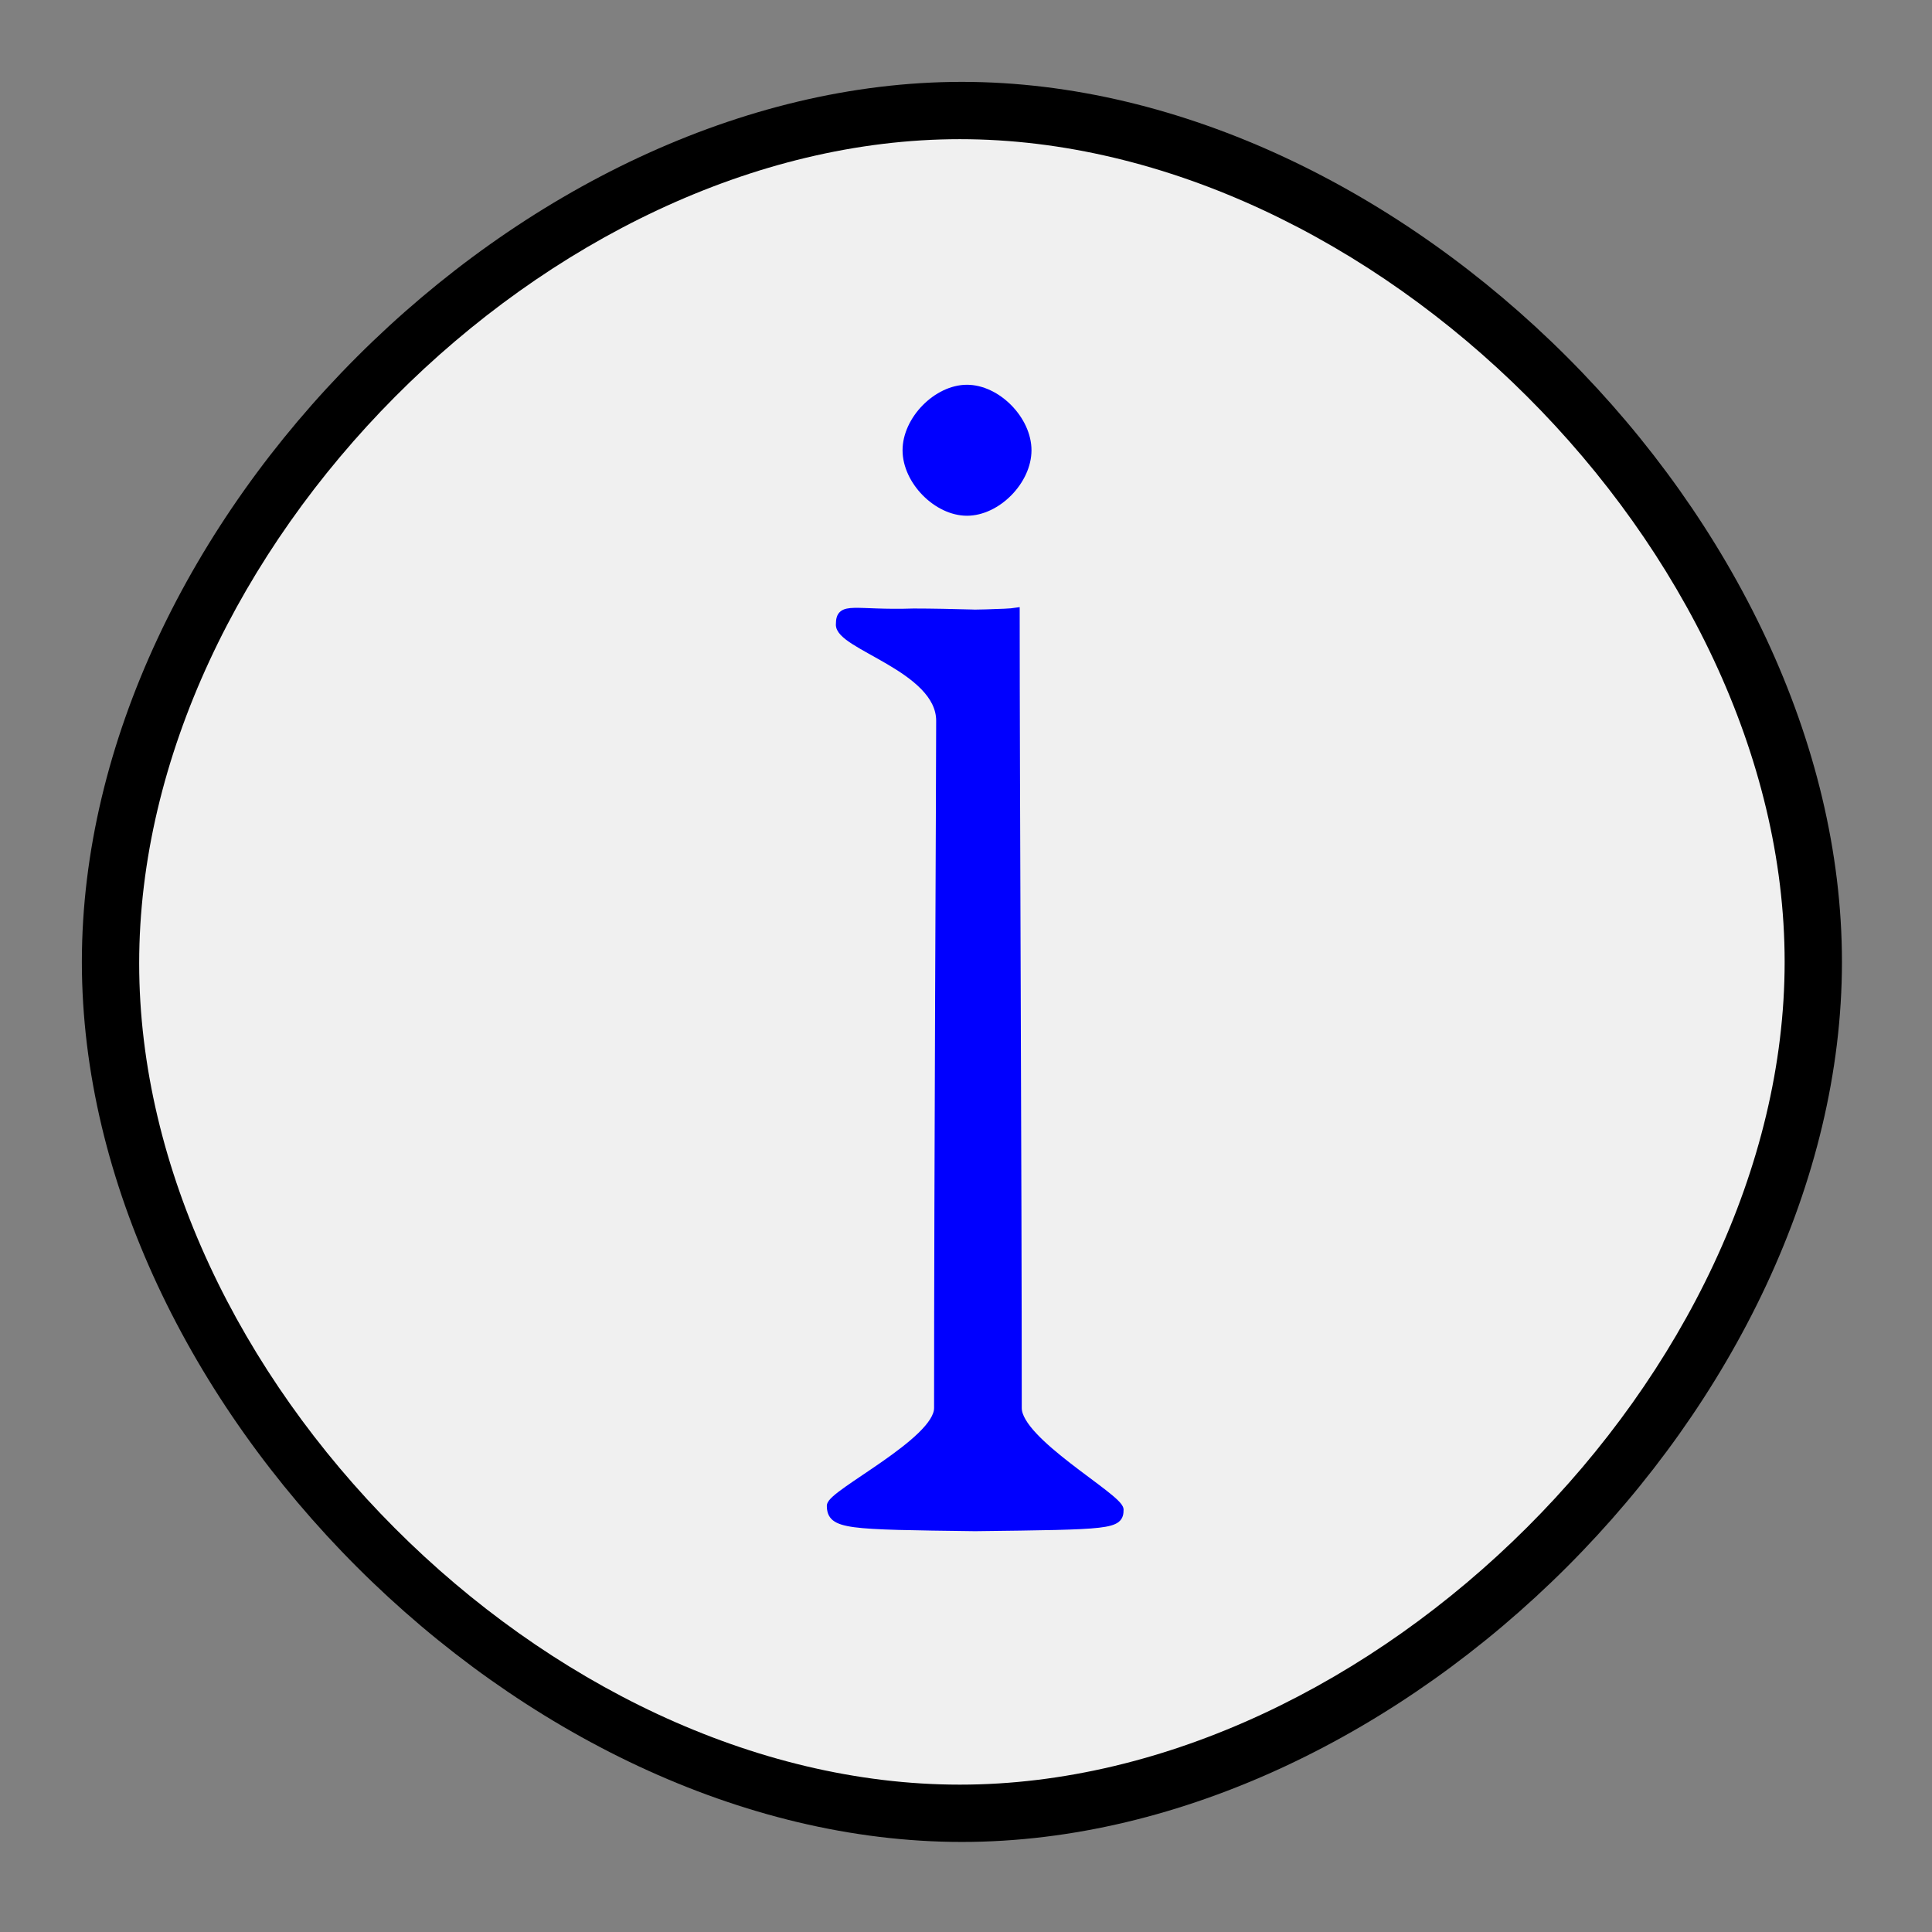
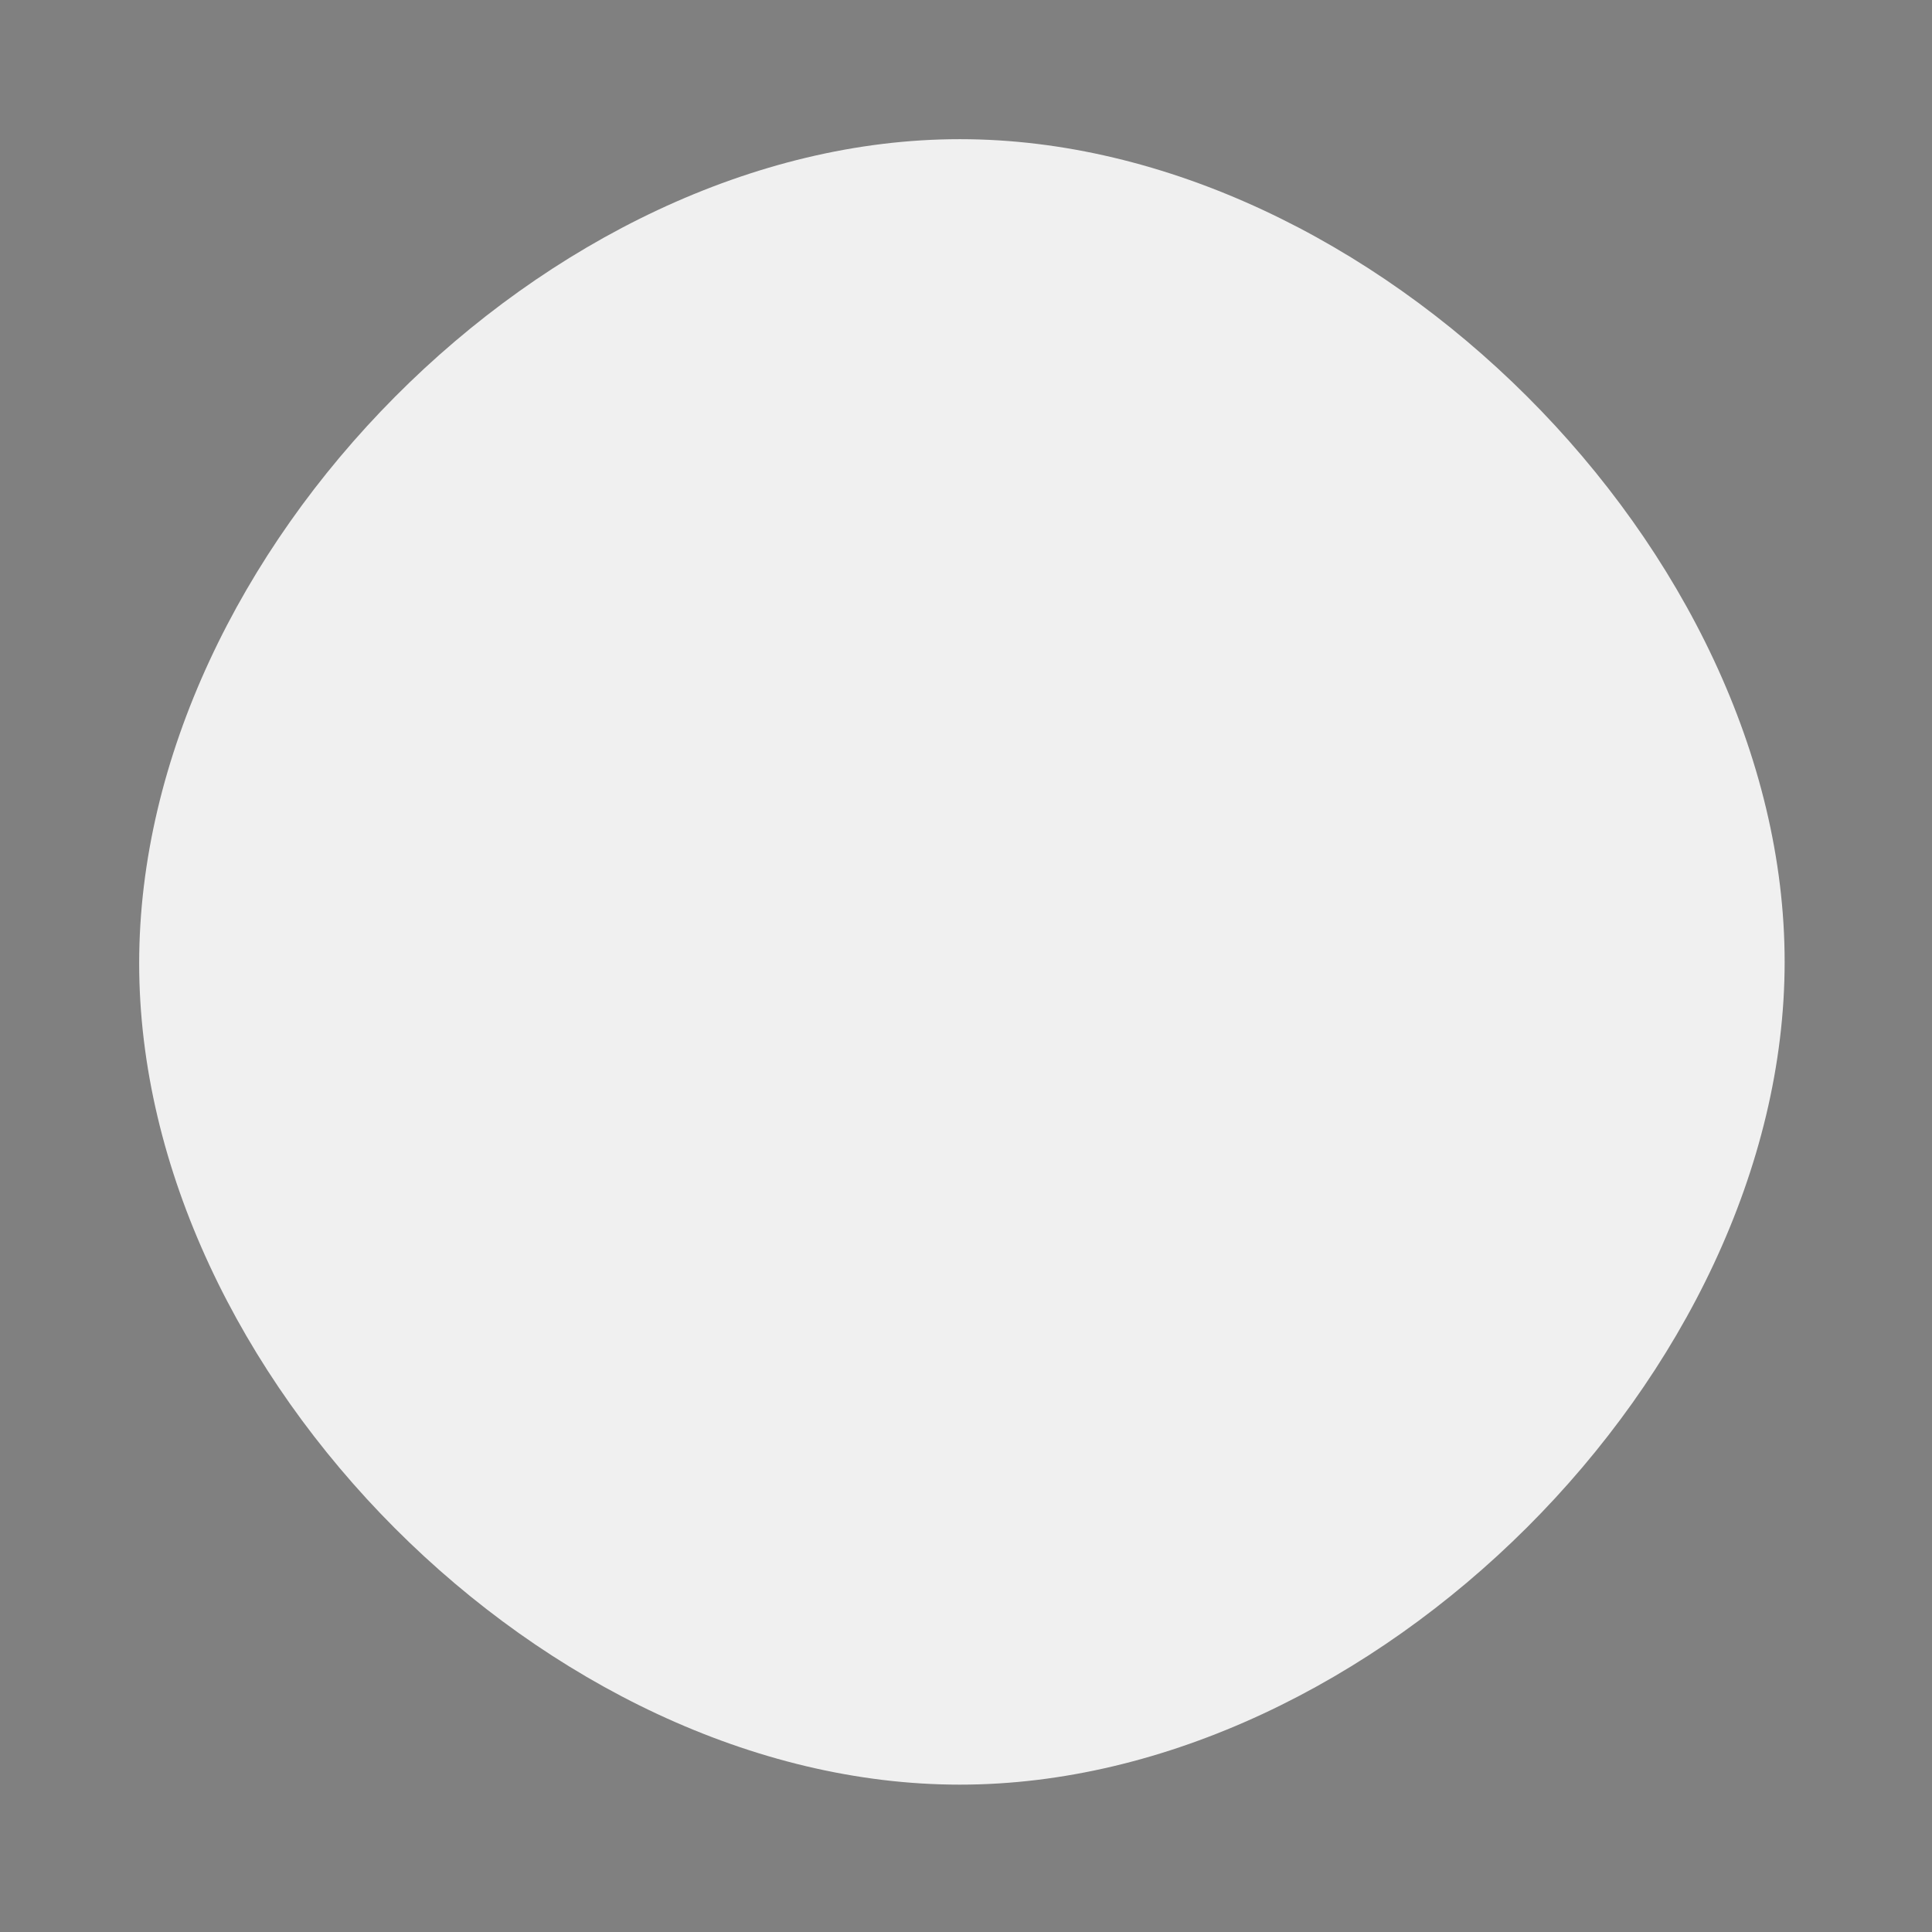
<svg width="236px" height="236px">
  <rect width="100%" height="100%" fill="#808080" stroke="none" />
-   <path d="M10 117.5 C10,171.25 63.75,225 117.5,225 C171.25,225 225,171.25 225,117.5 C225,63.75 171.25,10 117.5,10 C63.75,10 10,63.75 10,117.5 Z" style="stroke-width:0;" />
  <path d="M17 117.666 C17,167.915 66.875,218 117.247,218 C167.623,218 218,167.749 218,117.5 C218,67.249 167.623,17 117.247,17 C66.875,17 17,67.411 17,117.666 Z" style="stroke-width:0;fill:rgb(240,240,240);" />
-   <path d="M110.25 55 C110.25,58.997 114.191,63 118.119,63 C122.055,63 126,58.997 126,55 C126,51.008 122.055,47 118.119,47 C114.191,47 110.25,51.008 110.25,55 Z" style="stroke-width:0;fill:rgb(0,0,255);" />
-   <path d="M120.888 75.074 C123.268,75.074 115.891,74.831 111.6,74.831 C104.327,75.074 102.607,73.906 102.607,76.239 C102.375,78.85 114.856,81.608 114.856,88.045 C114.856,94.858 114.6,143.536 114.6,172 C114.6,176.086 101.533,182.441 101.5,183.941 C101.533,186.337 103.436,186.337 119.105,186.539 C135.797,186.337 136.75,186.337 136.75,184.390 C136.576,182.85 124.312,176.086 124.312,172 C124.312,143.974 124.058,96.399 124.058,74.75 C122.028,75.074 106.231,75.074 107.177,75.074 Z" style="stroke:rgb(0,0,255);fill:rgb(0,0,255);" />
  <g id="appdata_0_0_0_0_0" />
</svg>